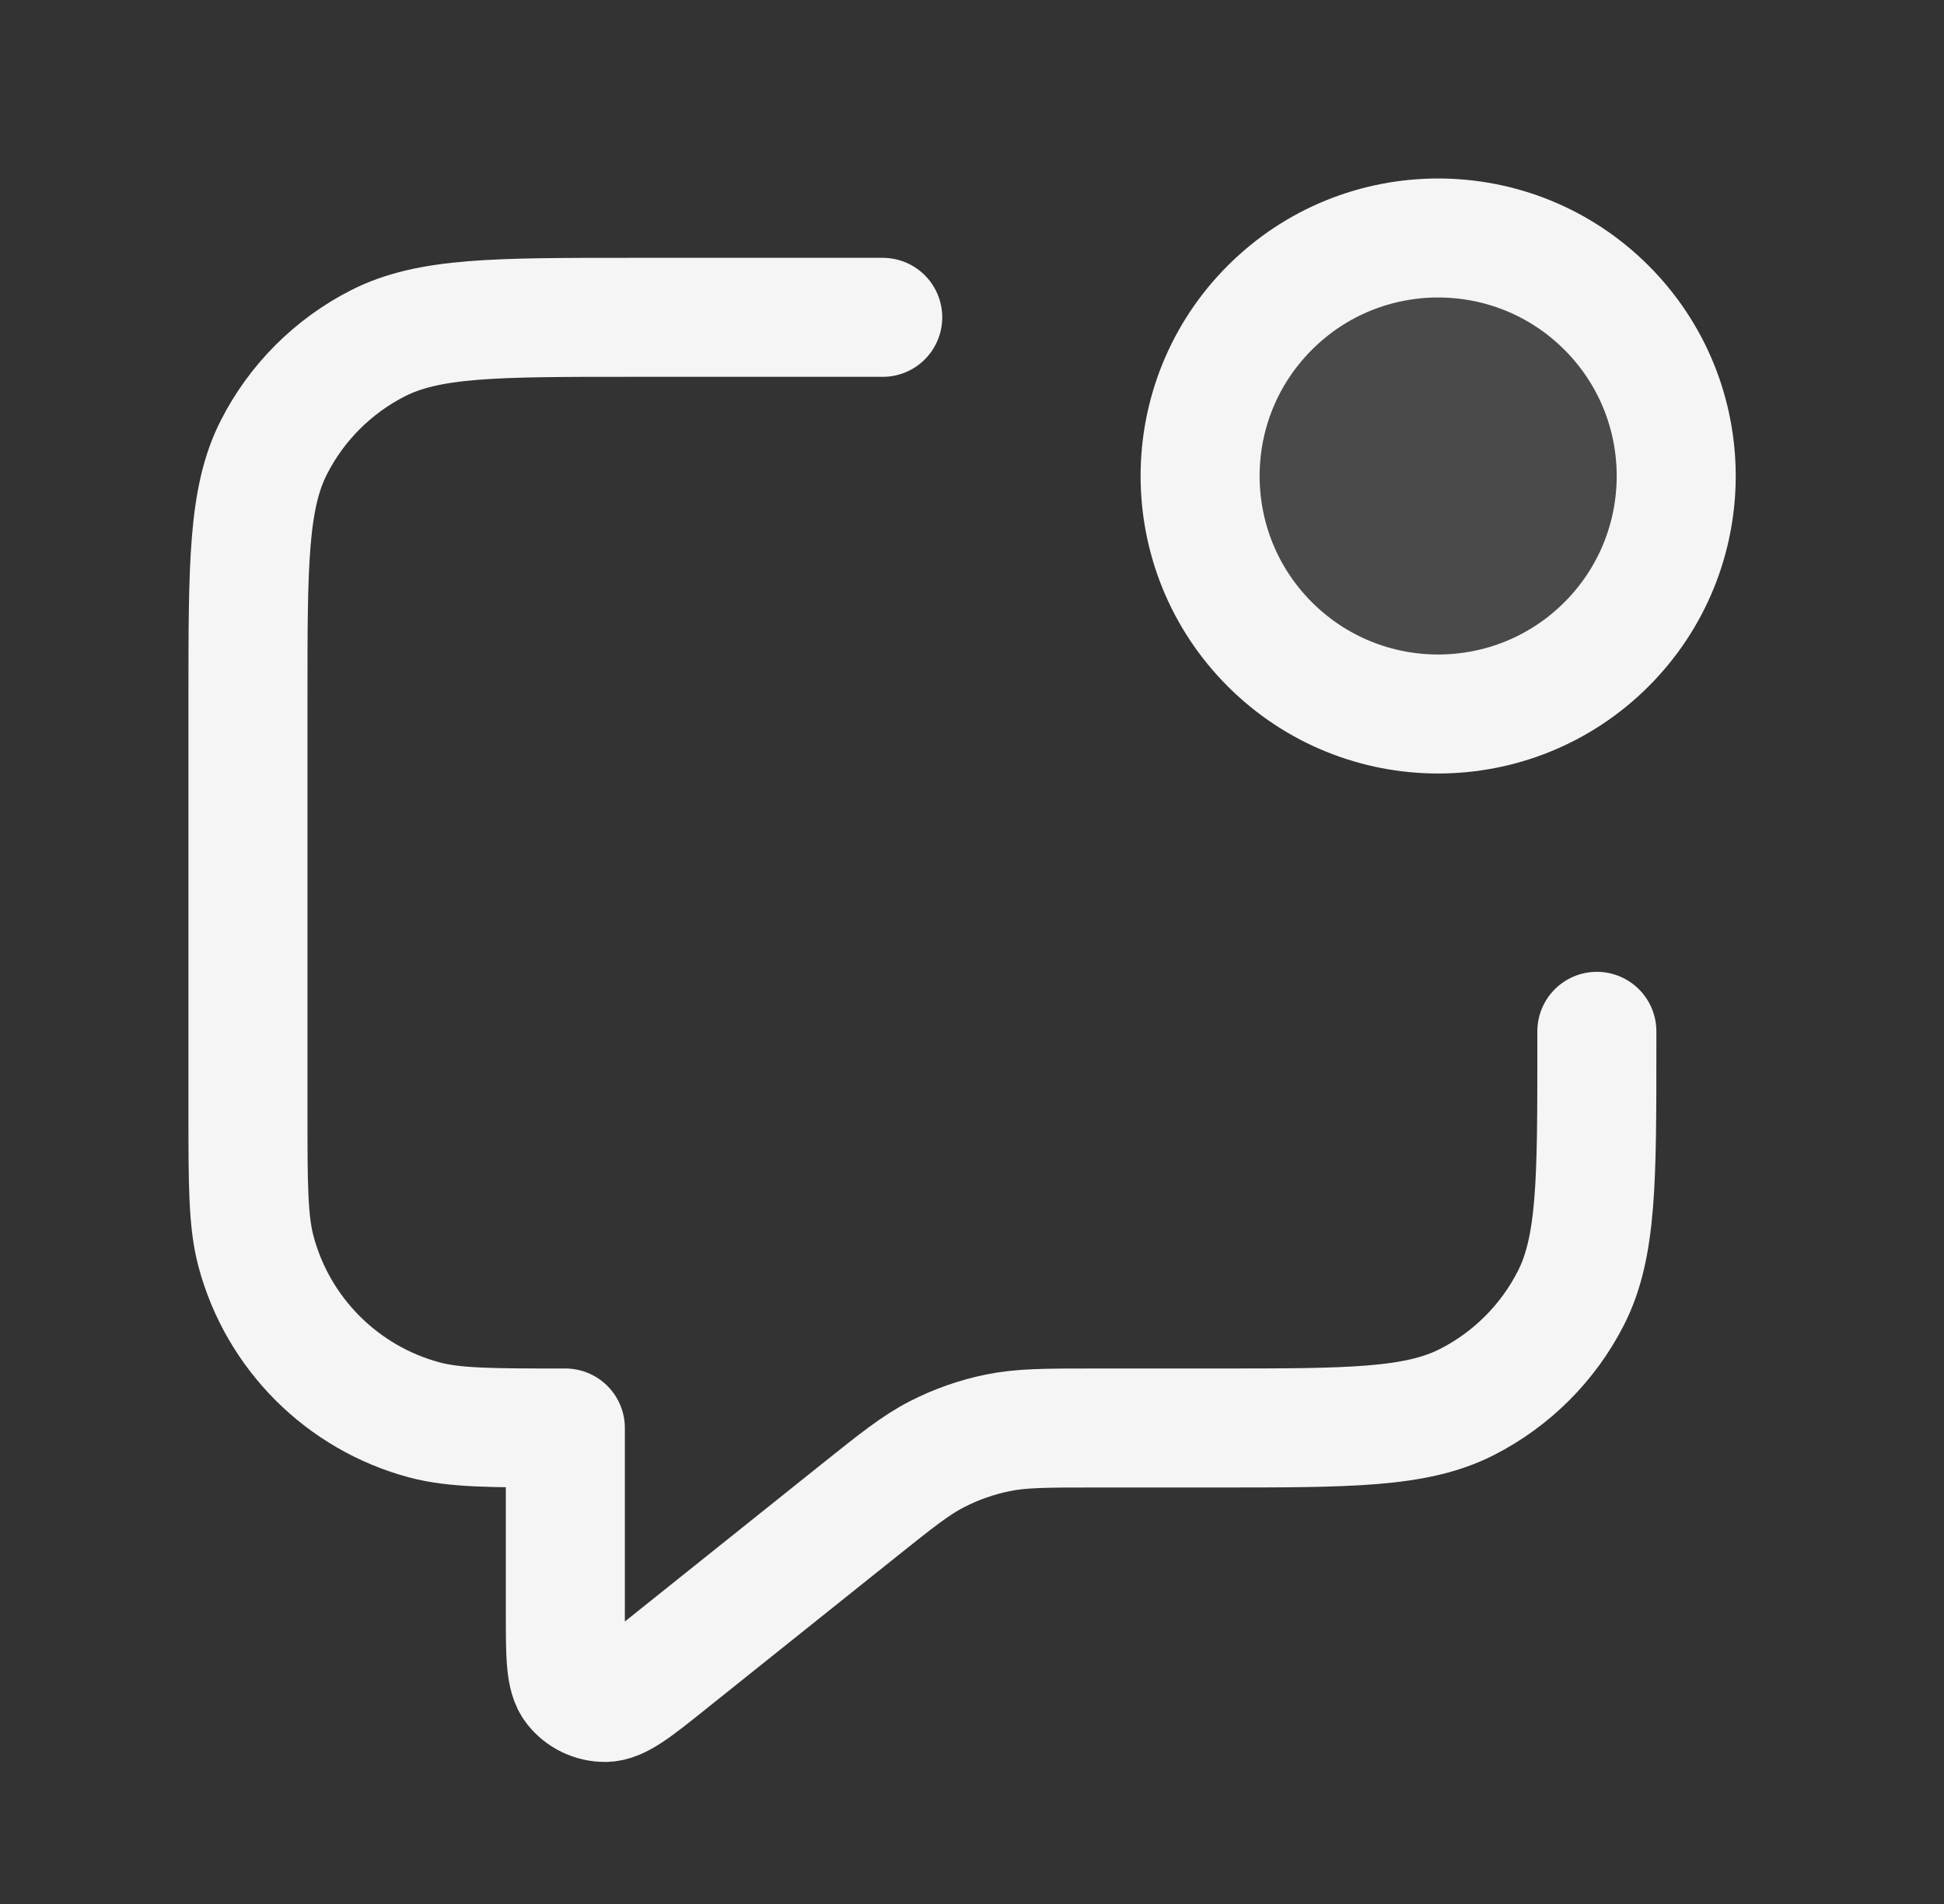
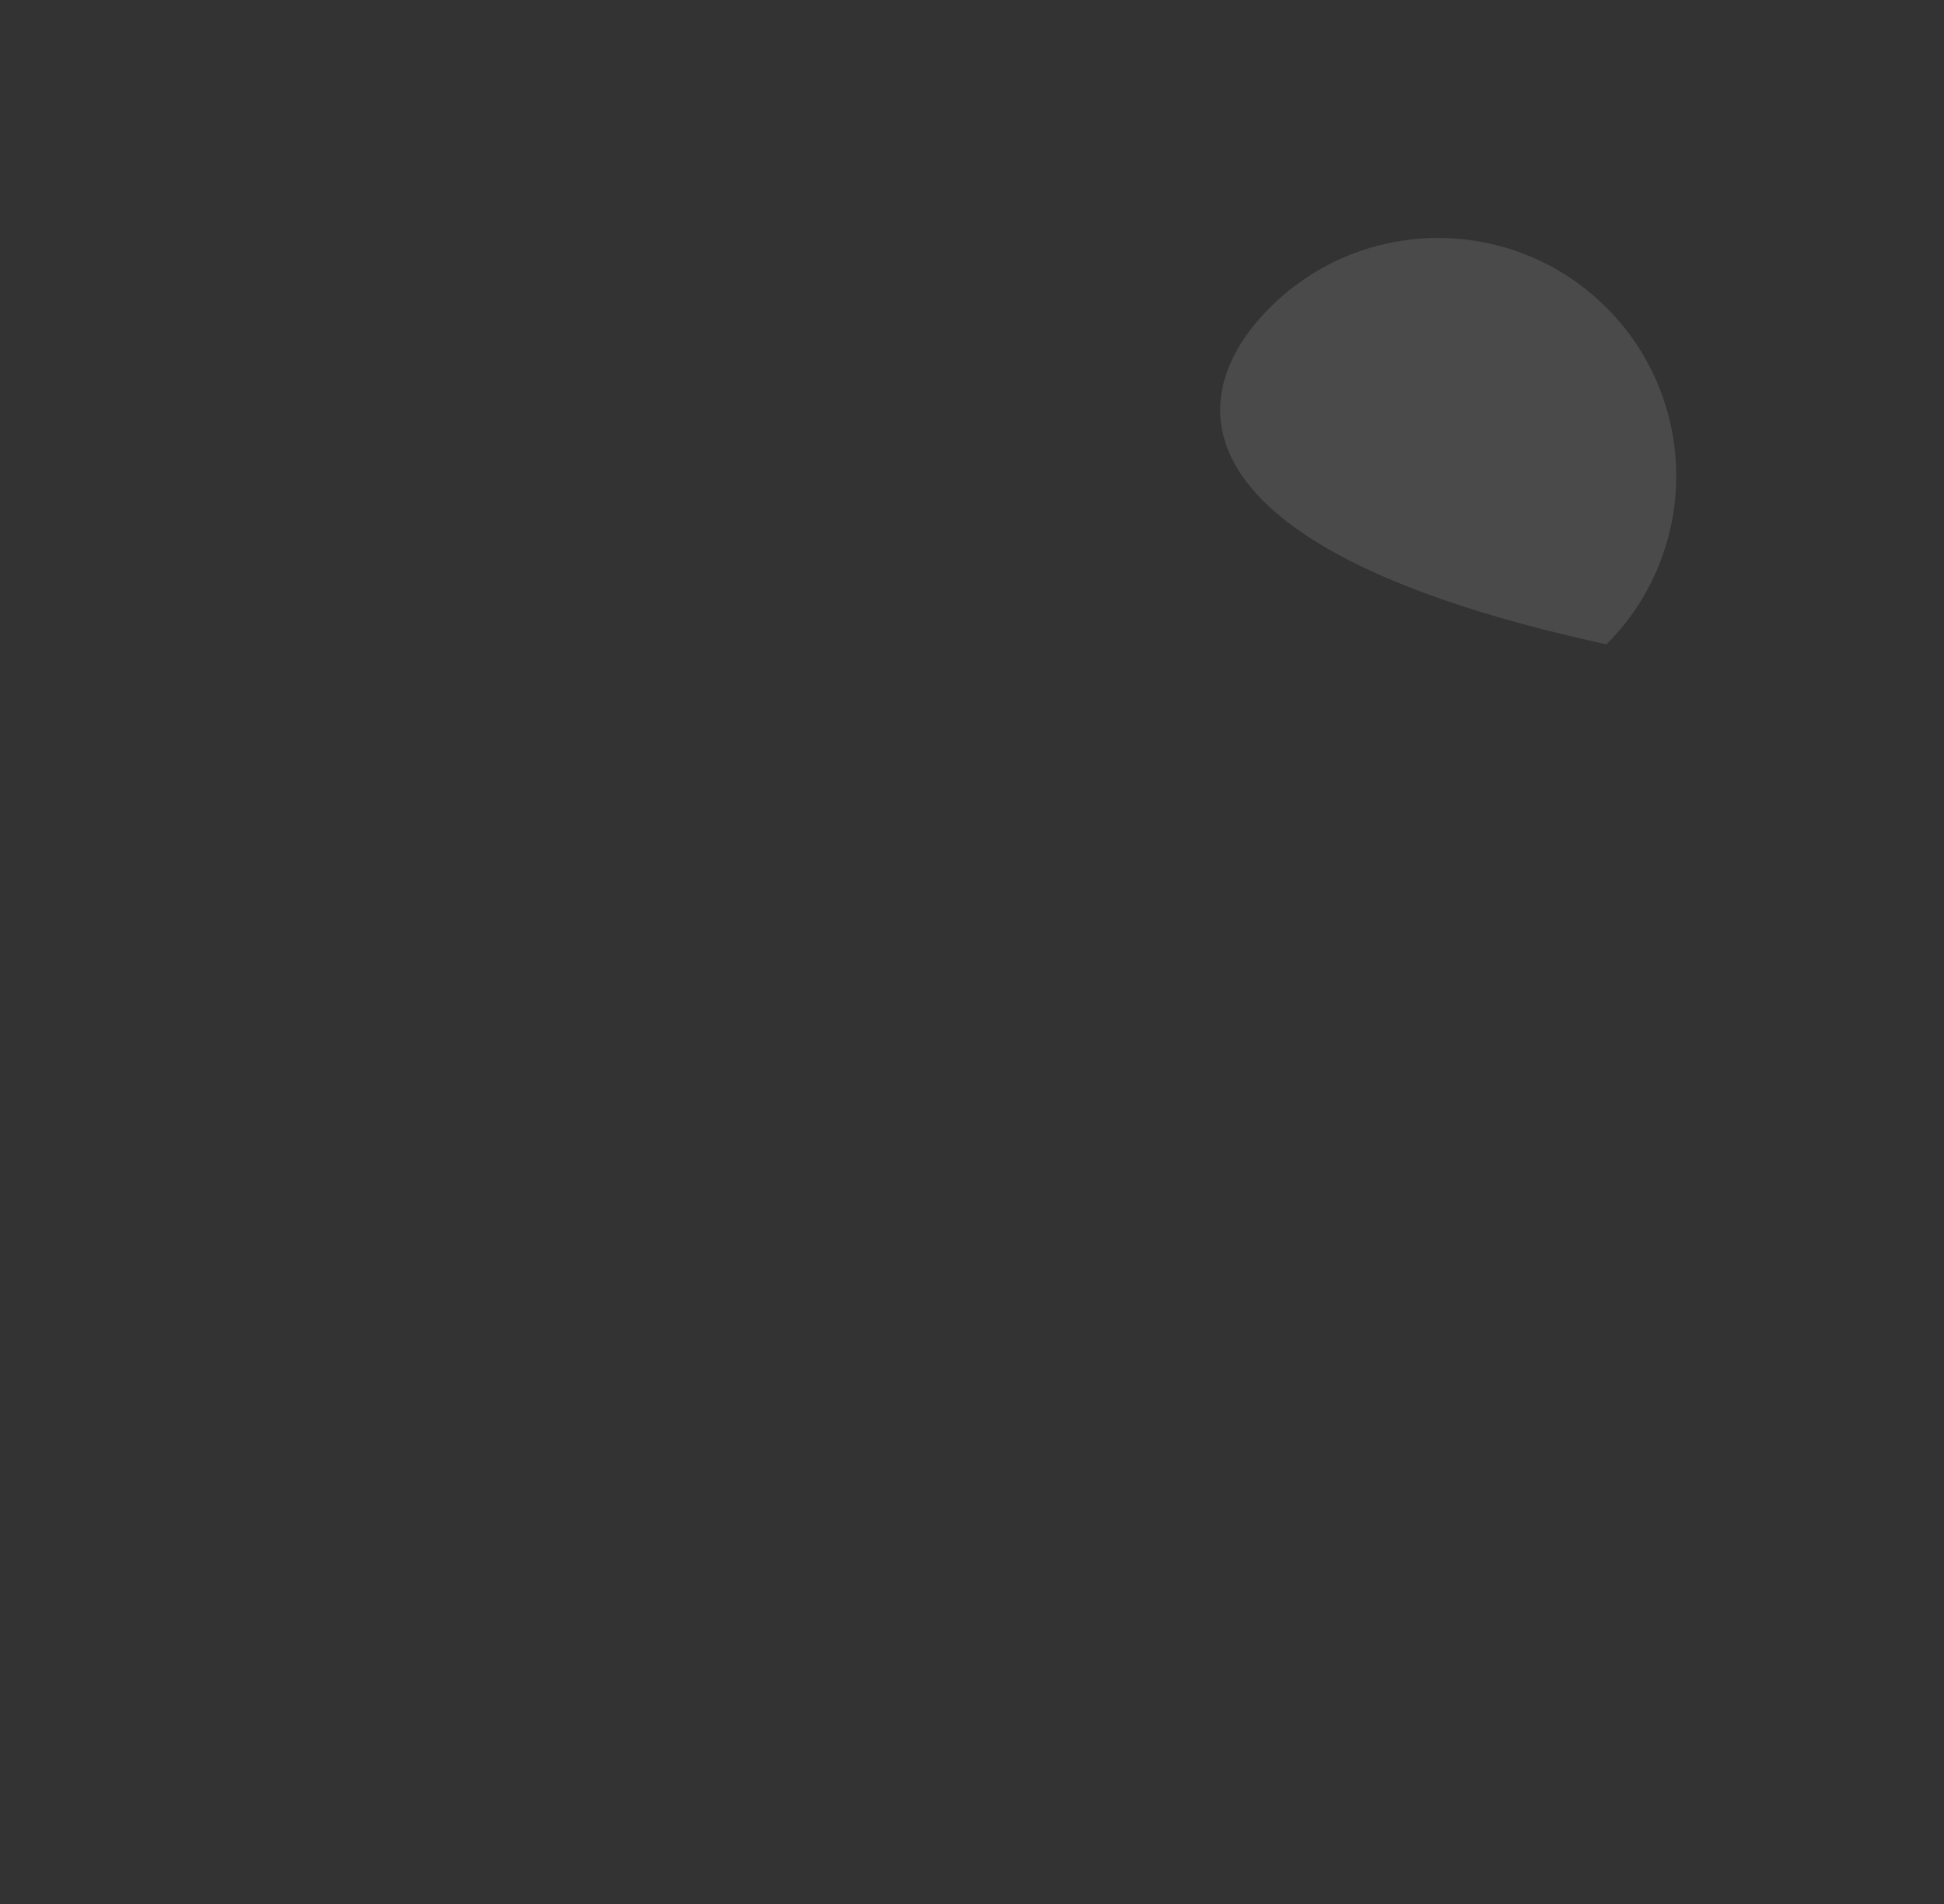
<svg xmlns="http://www.w3.org/2000/svg" width="49" height="48" viewBox="0 0 49 48" fill="none">
  <rect x="0" y="0" width="49" height="48" fill="#333333" stroke="none" />
-   <path opacity="0.12" d="M40.493 7.757C42.836 10.101 42.836 13.899 40.493 16.243C38.15 18.586 34.35 18.586 32.007 16.243C29.664 13.899 29.664 10.101 32.007 7.757C34.35 5.414 38.15 5.414 40.493 7.757Z" fill="#F5F5F5" />
-   <path d="M22.25 8H15.85C12.49 8 10.809 8 9.526 8.654C8.397 9.229 7.479 10.147 6.904 11.276C6.25 12.559 6.25 14.24 6.25 17.6V28C6.25 29.86 6.25 30.79 6.454 31.553C7.009 33.623 8.627 35.241 10.697 35.796C11.46 36 12.39 36 14.25 36V40.671C14.25 41.737 14.25 42.27 14.469 42.543C14.658 42.781 14.947 42.92 15.251 42.919C15.601 42.919 16.017 42.586 16.849 41.92L21.62 38.104C22.595 37.324 23.082 36.934 23.625 36.657C24.106 36.411 24.619 36.231 25.148 36.123C25.745 36 26.369 36 27.617 36H30.65C34.01 36 35.691 36 36.974 35.346C38.103 34.771 39.021 33.853 39.596 32.724C40.25 31.441 40.25 29.76 40.25 26.4V26M40.493 7.757C42.836 10.101 42.836 13.899 40.493 16.243C38.15 18.586 34.35 18.586 32.007 16.243C29.664 13.899 29.664 10.101 32.007 7.757C34.35 5.414 38.15 5.414 40.493 7.757Z" stroke="#F5F5F5" stroke-width="3" stroke-linecap="round" stroke-linejoin="round" />
+   <path opacity="0.12" d="M40.493 7.757C42.836 10.101 42.836 13.899 40.493 16.243C29.664 13.899 29.664 10.101 32.007 7.757C34.35 5.414 38.15 5.414 40.493 7.757Z" fill="#F5F5F5" />
</svg>